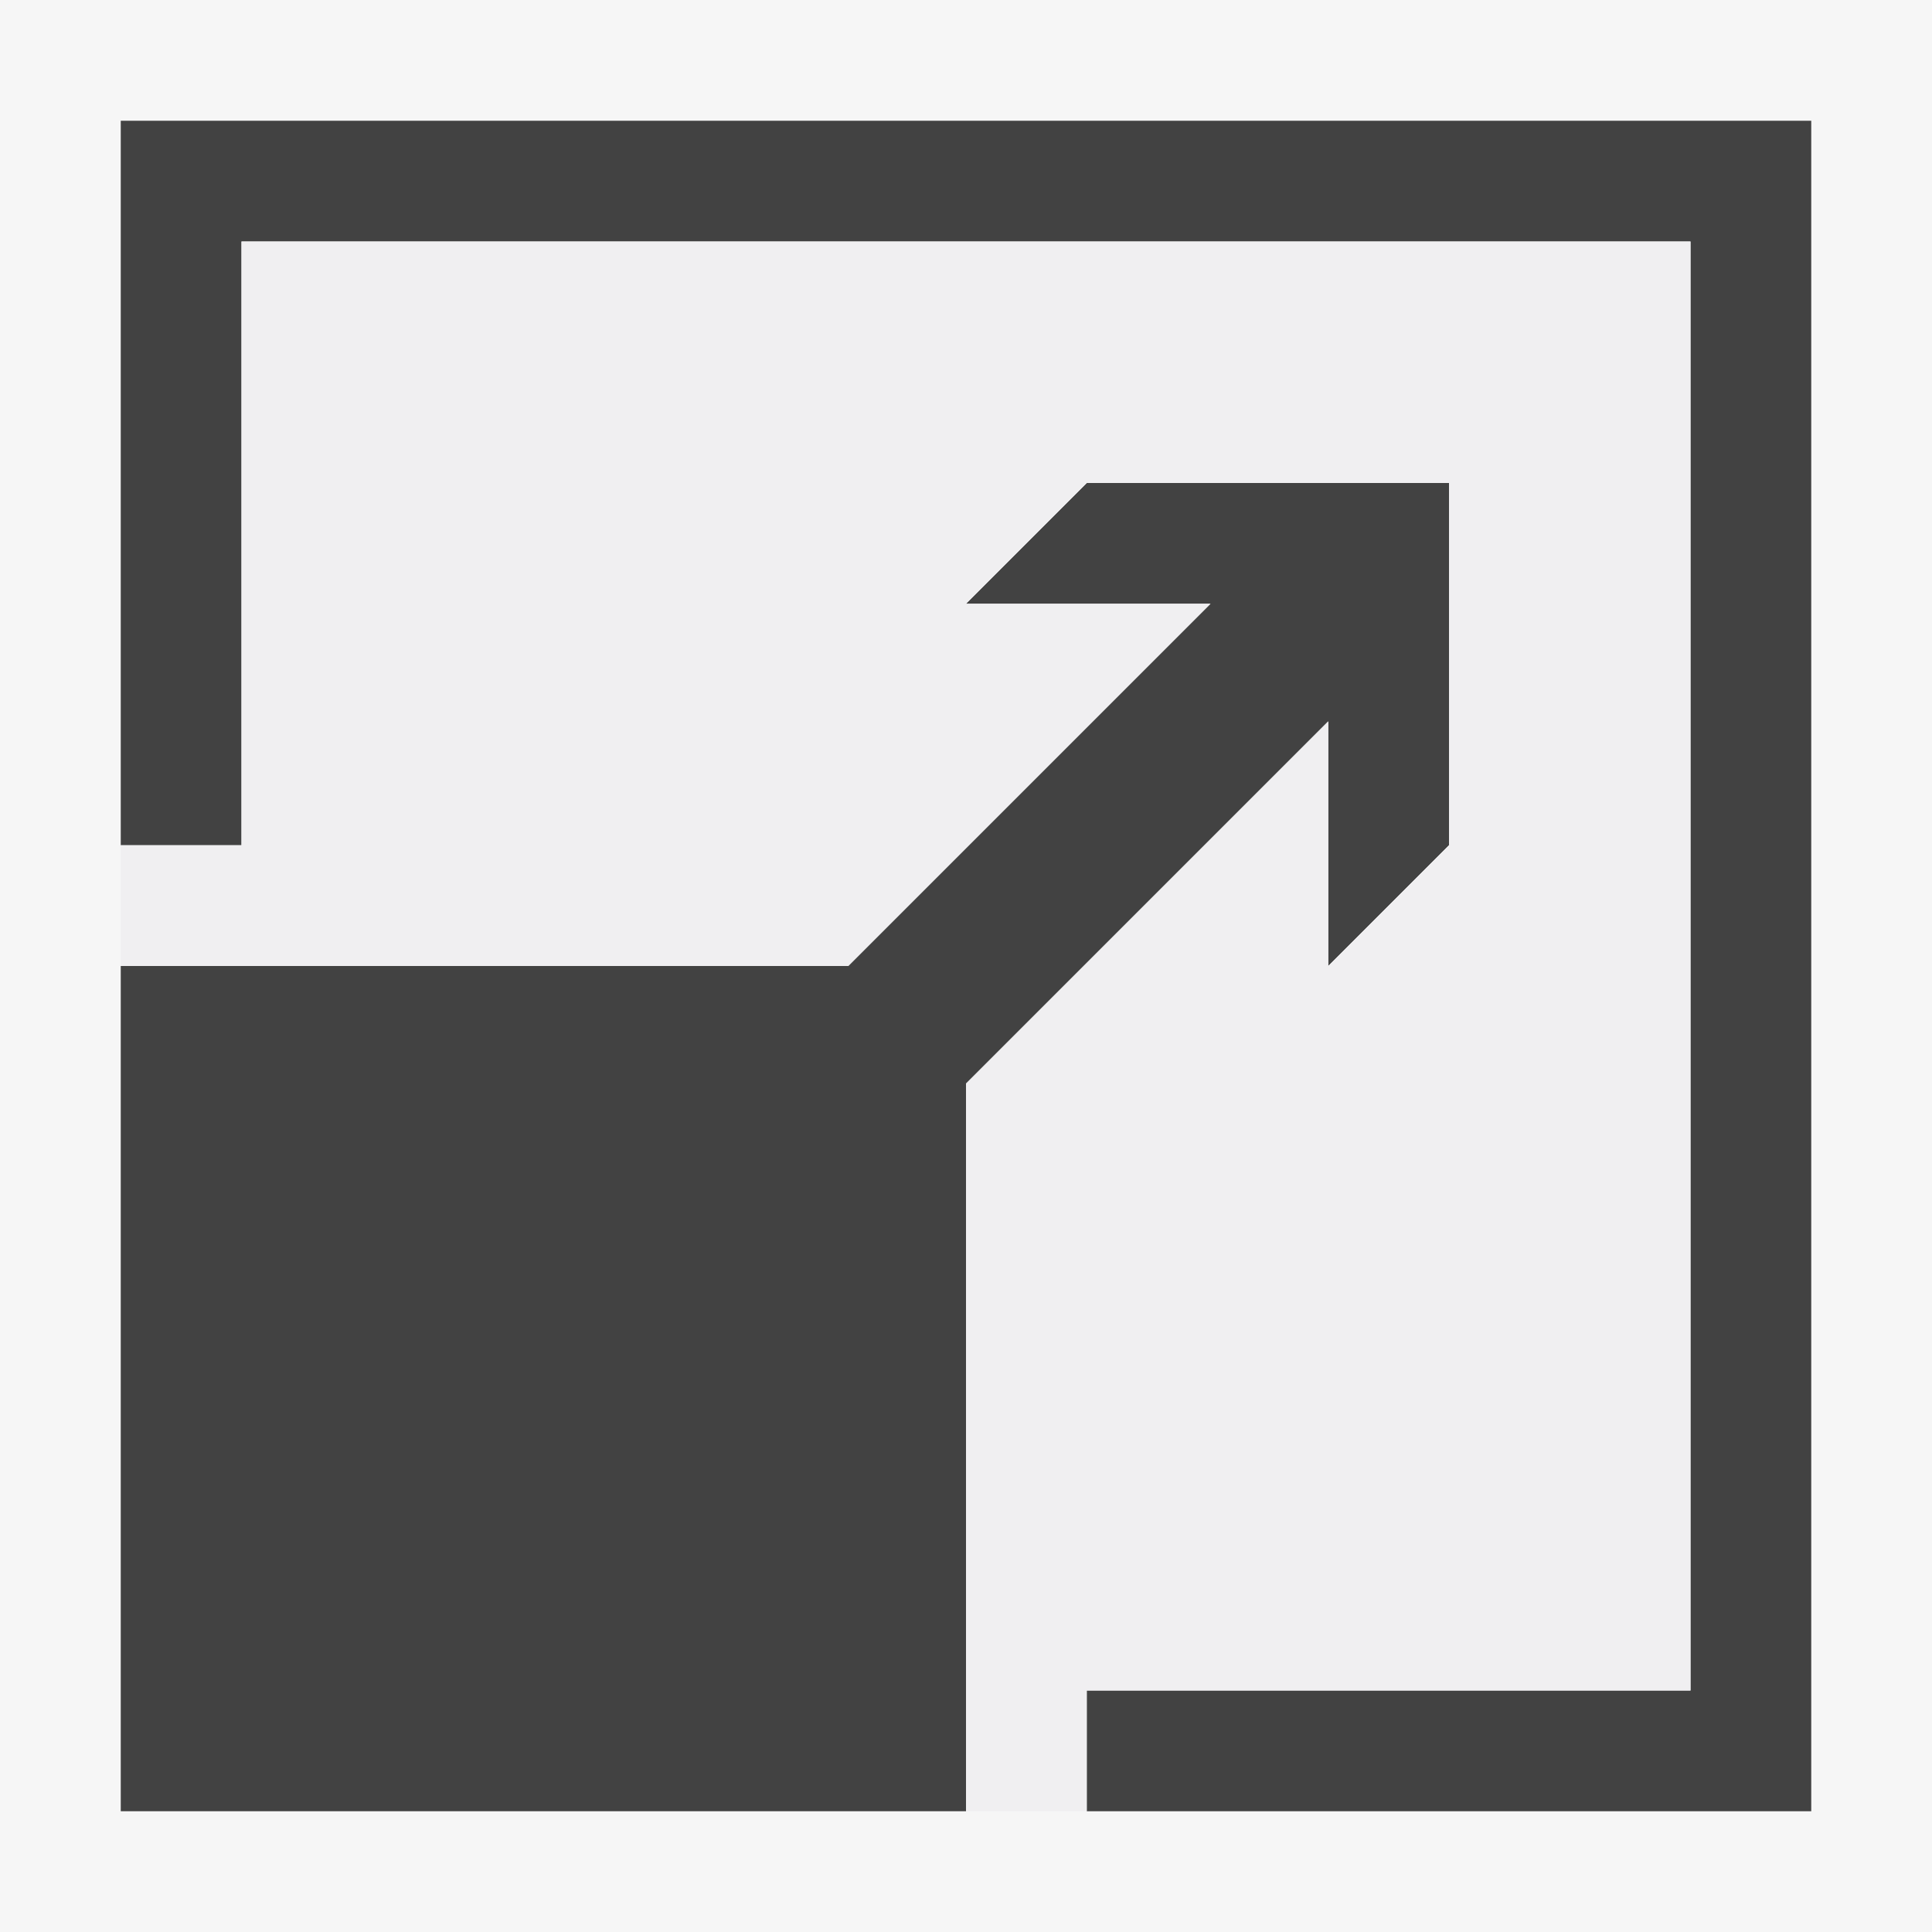
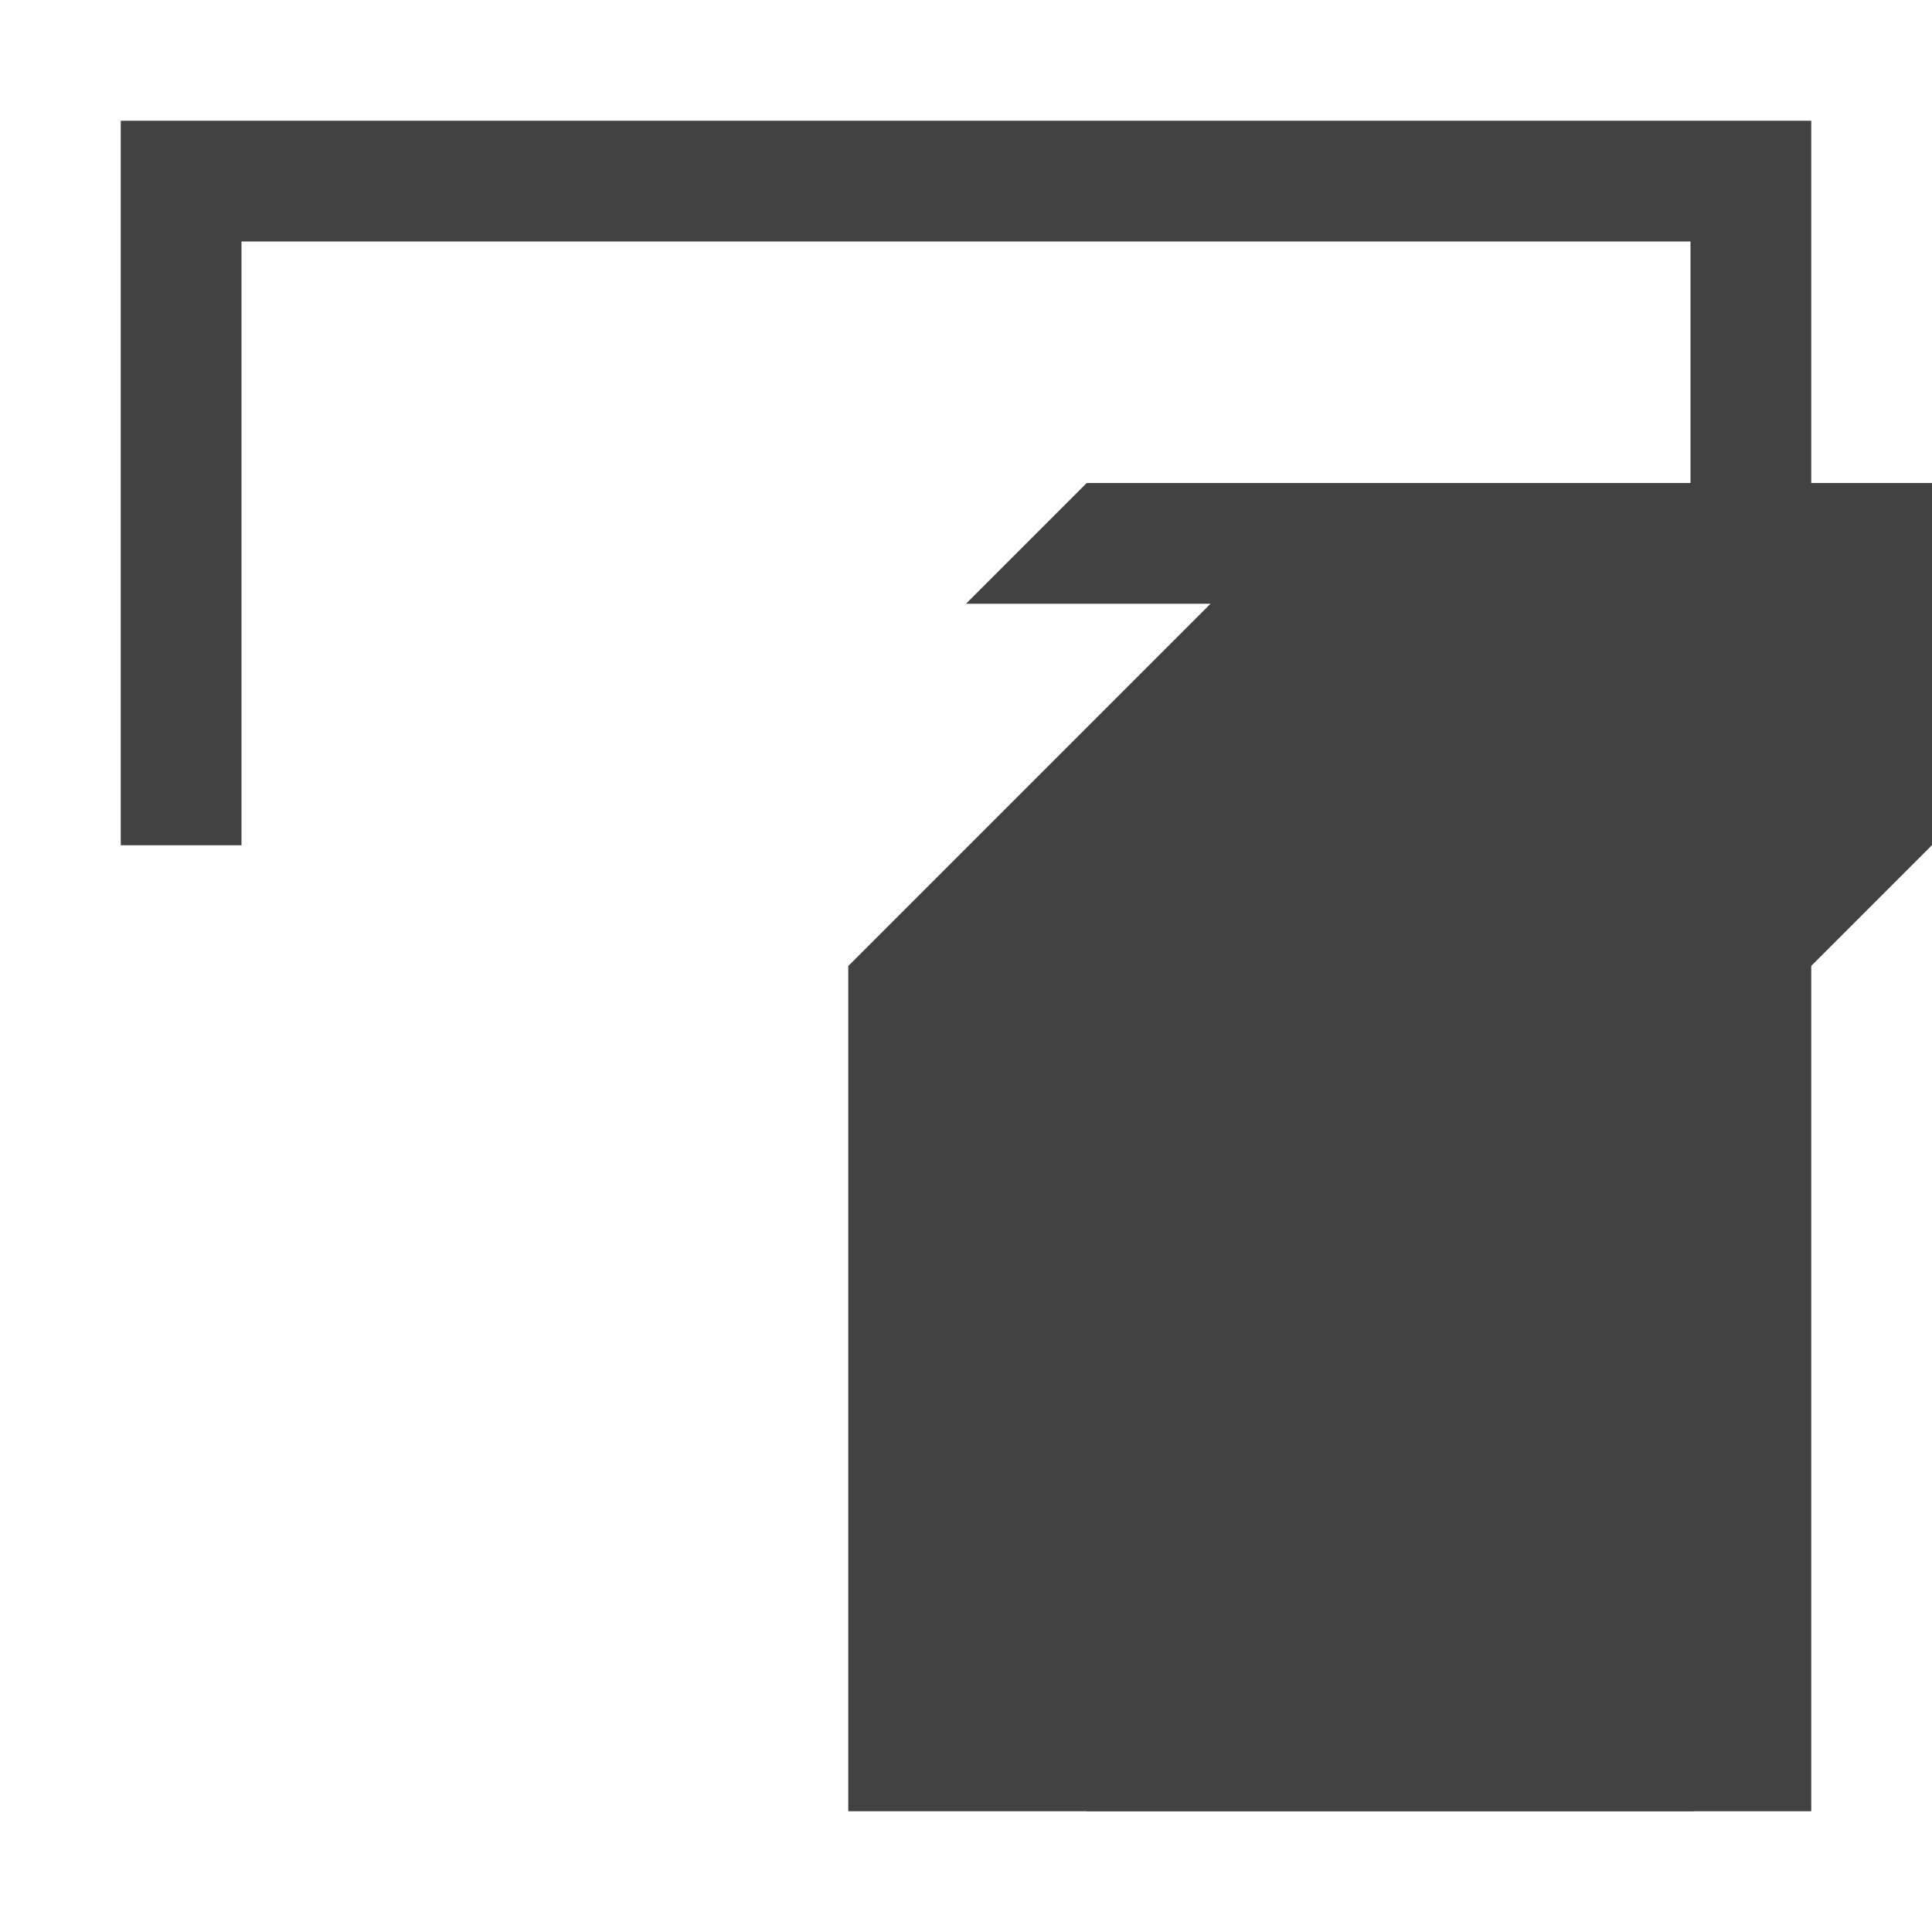
<svg xmlns="http://www.w3.org/2000/svg" viewBox="0 0 16 16">
  <style>.st0{fill:#f6f6f6}.st1{fill:#424242}.st2{fill:#f0eff1}</style>
-   <path class="st0" d="M0 0h16v16H0z" id="outline" />
  <g id="icon_x5F_bg">
-     <path class="st1" d="M9 4L8 5h2.025l-3 3H1v7h7V8.974l3-3V8l1-1V4z" />
+     <path class="st1" d="M9 4L8 5h2.025l-3 3v7h7V8.974l3-3V8l1-1V4z" />
    <path class="st1" d="M1 1v6h1V2h12v12H9v1h6V1z" />
  </g>
-   <path class="st2" d="M2 2v5H1v1h6.025l3-3H8l1-1h3v3l-1 1V5.974l-3 3V15h1v-1h5V2z" id="icon_x5F_fg" />
</svg>